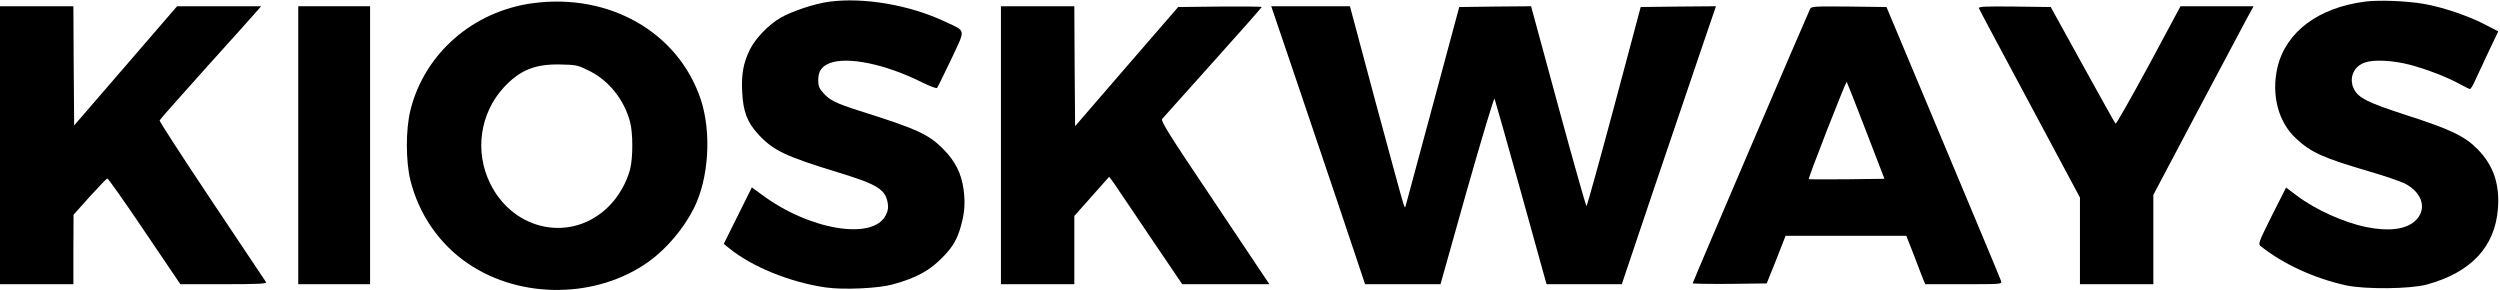
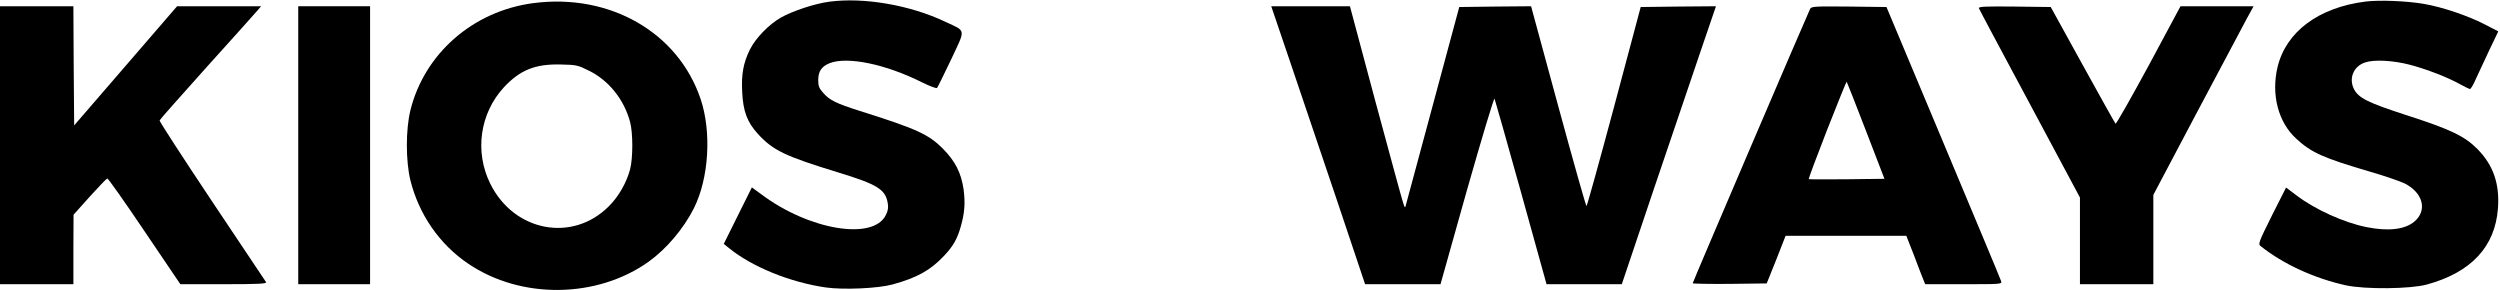
<svg xmlns="http://www.w3.org/2000/svg" version="1.0" width="1601pt" height="186pt" viewBox="0 0 1601 186" preserveAspectRatio="xMidYMid meet">
  <g transform="translate(0,186) scale(0.1,-0.1)" fill="#000000" stroke="none">
    <path d="M5310 1849 c-92 -12 -236 -60 -308 -101 -78 -44 -163 -132 -200 -206 -42 -86 -55 -158 -49 -272 6 -123 32 -192 100 -267 98 -107 174 -143 517 -248 249 -76 300 -108 315 -195 5 -29 2 -50 -12 -77 -80 -165 -492 -97 -798 133 l-60 44 -90 -181 -90 -181 30 -24 c148 -122 394 -222 624 -255 113 -16 334 -6 426 19 157 43 244 91 331 184 58 61 85 109 107 188 25 87 29 151 18 236 -15 106 -54 183 -133 262 -91 92 -171 128 -530 241 -154 49 -195 69 -236 116 -26 29 -32 44 -32 81 0 57 21 88 72 109 114 45 358 -5 592 -122 49 -24 92 -41 97 -36 4 4 44 86 90 182 94 201 98 178 -36 241 -224 107 -522 159 -745 129z" />
    <path d="M15149 1850 c-302 -38 -510 -194 -564 -421 -41 -176 5 -352 120 -457 98 -90 171 -123 478 -213 93 -27 190 -61 217 -74 116 -59 146 -170 64 -242 -60 -53 -170 -66 -311 -37 -143 29 -326 112 -444 201 l-69 52 -91 -180 c-85 -171 -89 -182 -72 -195 146 -116 343 -206 545 -251 125 -27 414 -24 520 5 284 78 437 242 455 489 11 157 -30 275 -131 378 -83 84 -174 127 -460 219 -243 79 -301 108 -331 165 -35 69 -3 147 71 171 58 20 179 13 284 -14 108 -28 250 -83 327 -127 29 -16 57 -29 61 -29 5 0 23 30 39 68 17 37 56 120 86 184 l56 117 -89 46 c-107 55 -270 110 -387 130 -109 19 -288 26 -374 15z" />
    <path d="M3415 1840 c-386 -51 -697 -323 -787 -687 -30 -124 -30 -322 0 -447 55 -220 186 -410 371 -535 338 -229 825 -223 1156 14 114 82 223 211 289 342 96 192 114 489 42 701 -145 426 -582 676 -1071 612z m357 -433 c127 -62 225 -185 263 -328 19 -71 19 -230 0 -304 -23 -85 -72 -172 -135 -235 -233 -235 -608 -164 -760 143 -102 205 -67 451 87 618 104 111 200 150 364 146 99 -2 110 -4 181 -40z" />
    <path d="M0 930 l0 -890 235 0 235 0 0 223 1 222 103 115 c57 63 108 116 113 117 5 2 112 -150 238 -337 l230 -340 278 0 c220 0 277 3 271 13 -4 6 -160 240 -347 519 -186 279 -337 511 -335 517 1 5 138 159 302 342 165 183 311 345 324 361 l24 28 -269 0 -269 0 -329 -381 -330 -382 -3 382 -2 381 -235 0 -235 0 0 -890z" />
    <path d="M1910 930 l0 -890 230 0 230 0 0 890 0 890 -230 0 -230 0 0 -890z" />
-     <path d="M6410 930 l0 -890 235 0 235 0 0 218 0 219 112 126 111 125 27 -36 c14 -21 119 -175 233 -345 l208 -307 279 0 279 0 -349 522 c-304 452 -348 524 -337 537 8 9 154 172 325 363 172 191 312 350 312 353 0 3 -120 4 -267 3 l-268 -3 -330 -381 -330 -382 -3 384 -2 384 -235 0 -235 0 0 -890z" />
    <path d="M8264 1458 c68 -200 203 -600 301 -890 l177 -528 242 0 241 0 169 601 c94 330 173 594 177 587 3 -7 80 -277 170 -601 l163 -587 241 0 241 0 203 603 c112 331 248 731 302 890 l98 287 -241 -2 -241 -3 -170 -637 c-94 -351 -174 -638 -177 -638 -4 0 -85 288 -181 640 l-174 640 -230 -2 -230 -3 -167 -620 c-92 -341 -170 -631 -174 -645 -6 -24 -7 -24 -18 10 -7 19 -86 311 -177 647 l-164 613 -252 0 -252 0 123 -362z" />
    <path d="M11592 1803 c-17 -33 -752 -1750 -752 -1757 0 -3 107 -5 237 -4 l237 3 61 152 60 153 387 0 386 0 48 -122 c25 -68 53 -138 60 -156 l13 -32 246 0 c241 0 246 0 240 20 -3 11 -170 410 -370 887 l-364 868 -240 3 c-221 2 -241 1 -249 -15z m357 -779 l119 -309 -241 -3 c-132 -1 -242 -1 -244 1 -2 2 51 144 118 316 67 171 124 310 125 308 2 -2 57 -142 123 -313z" />
    <path d="M12673 1807 c2 -7 149 -282 326 -612 l321 -600 0 -277 0 -278 235 0 235 0 0 286 0 286 276 522 c152 286 296 558 321 604 l45 82 -234 0 -234 0 -204 -380 c-113 -208 -208 -376 -212 -372 -4 4 -99 174 -211 377 l-204 370 -233 3 c-187 2 -231 0 -227 -11z" />
  </g>
</svg>